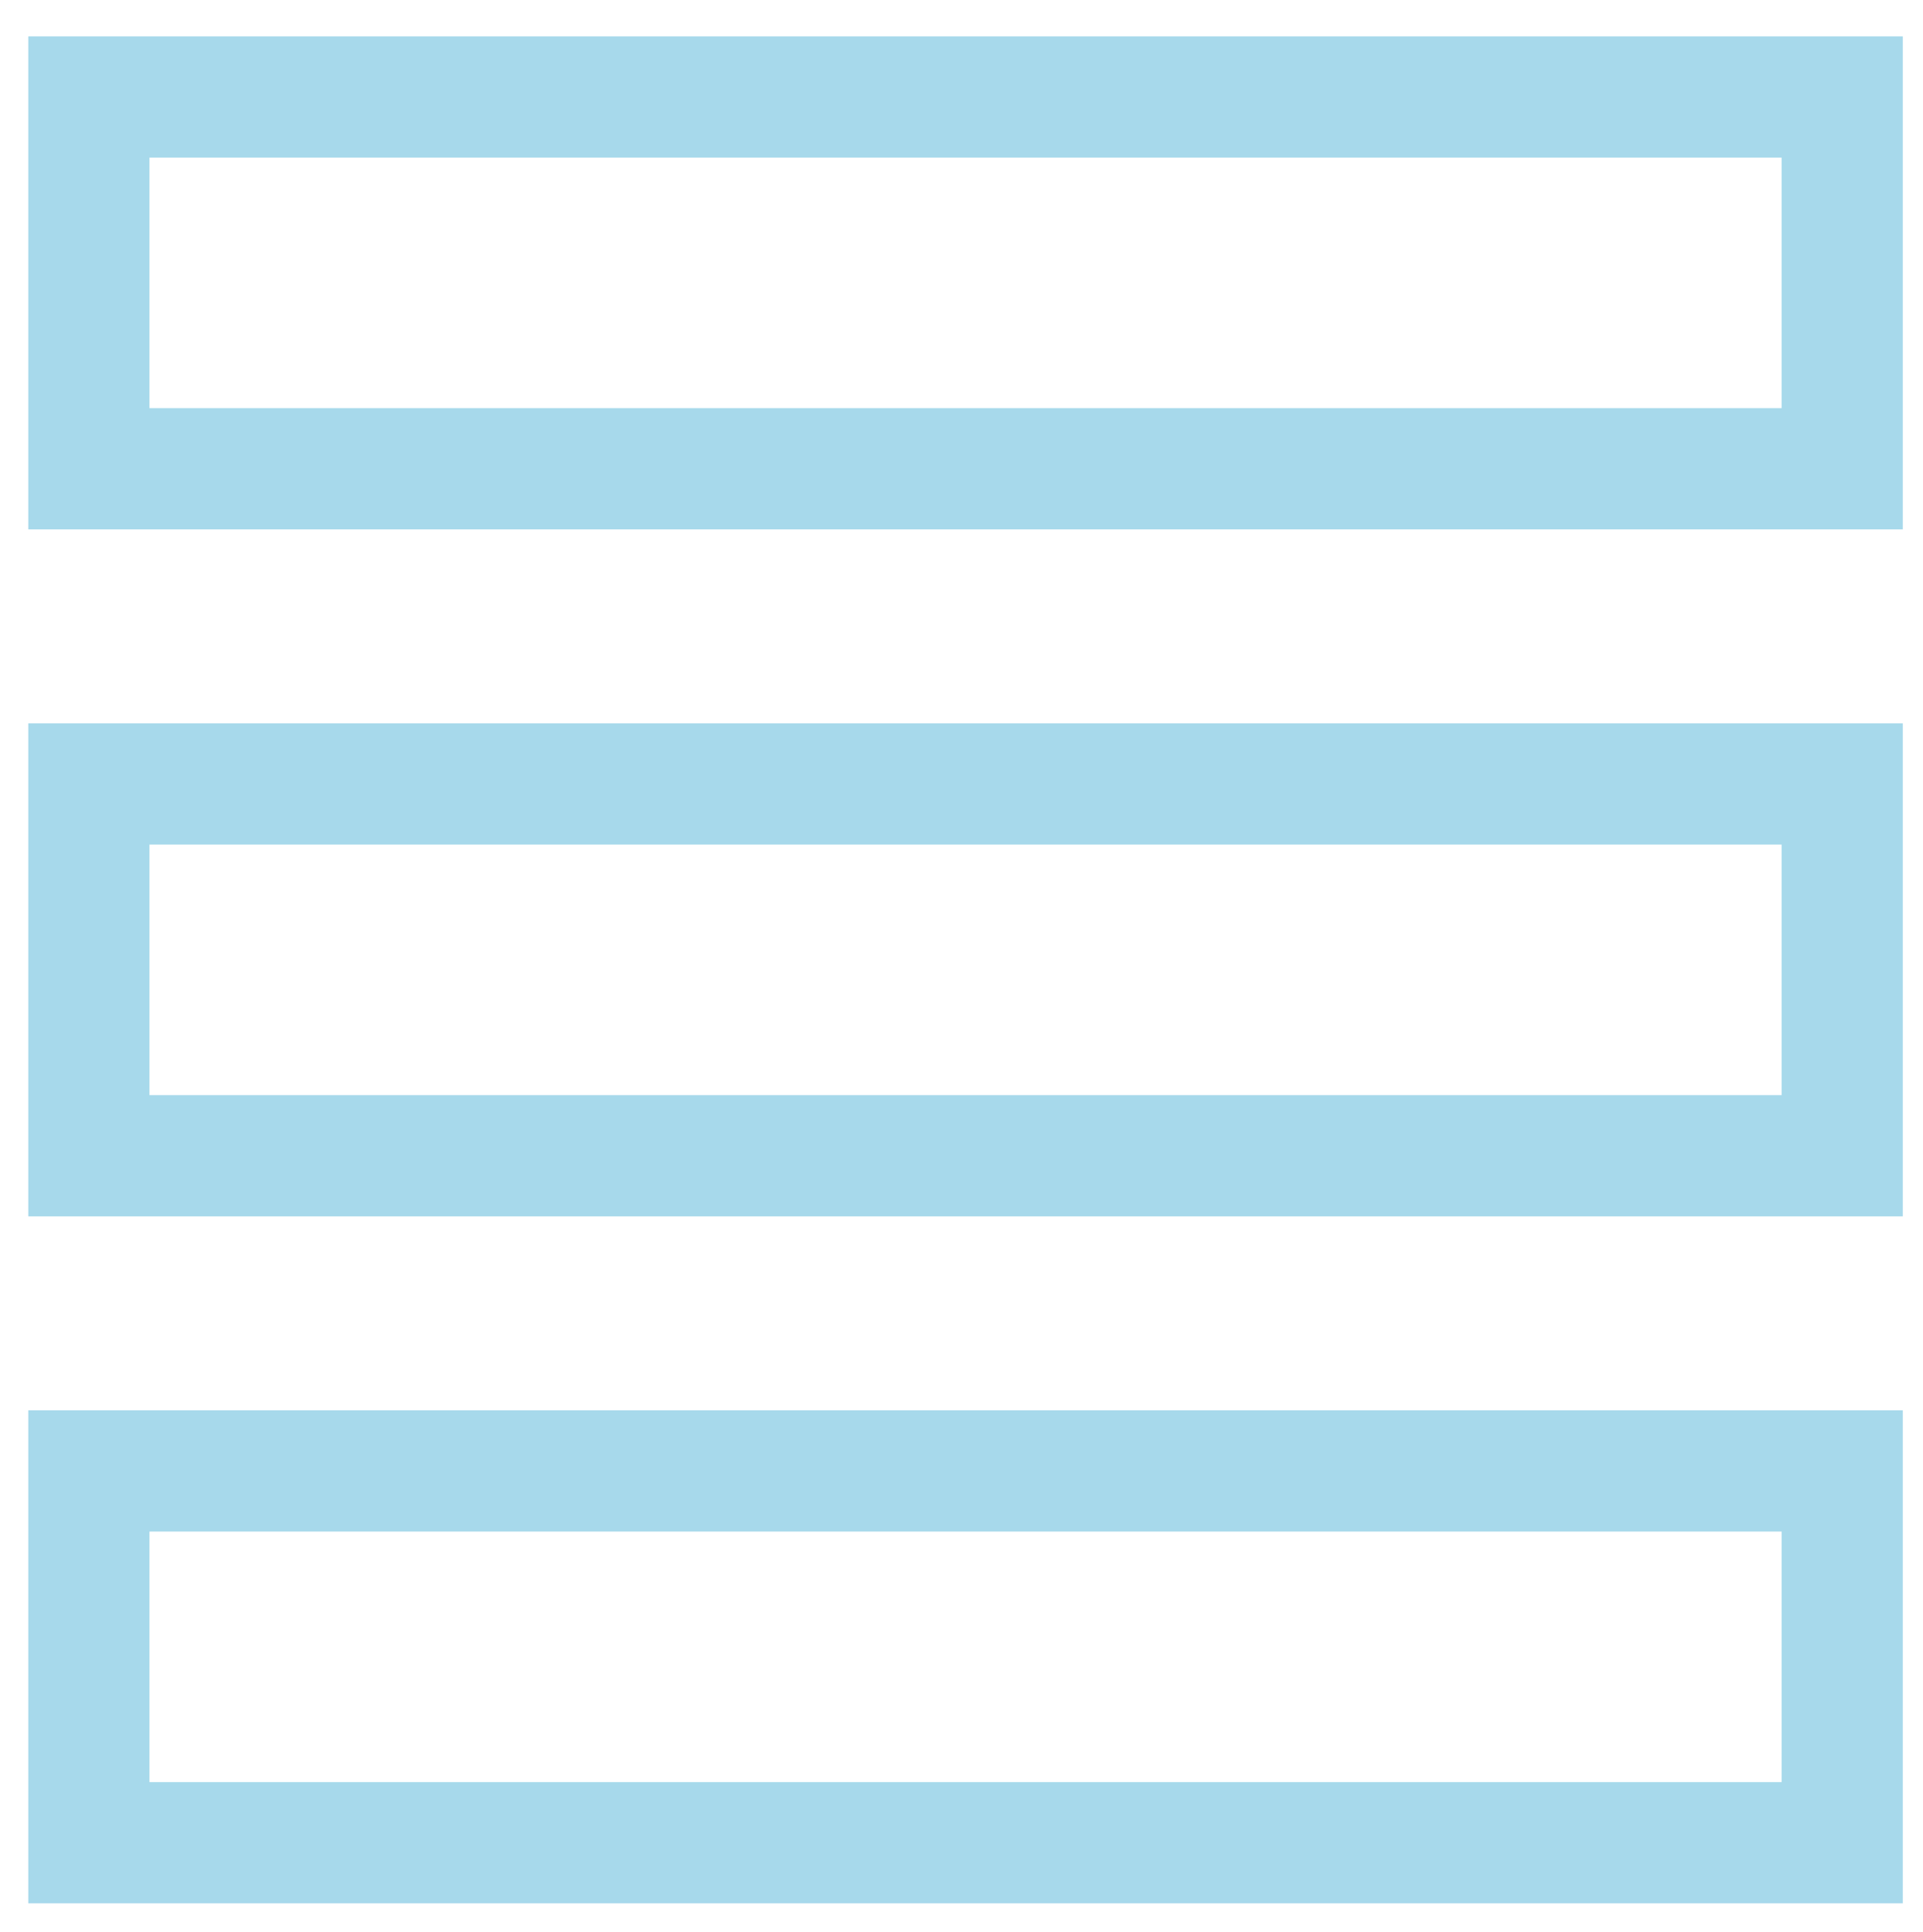
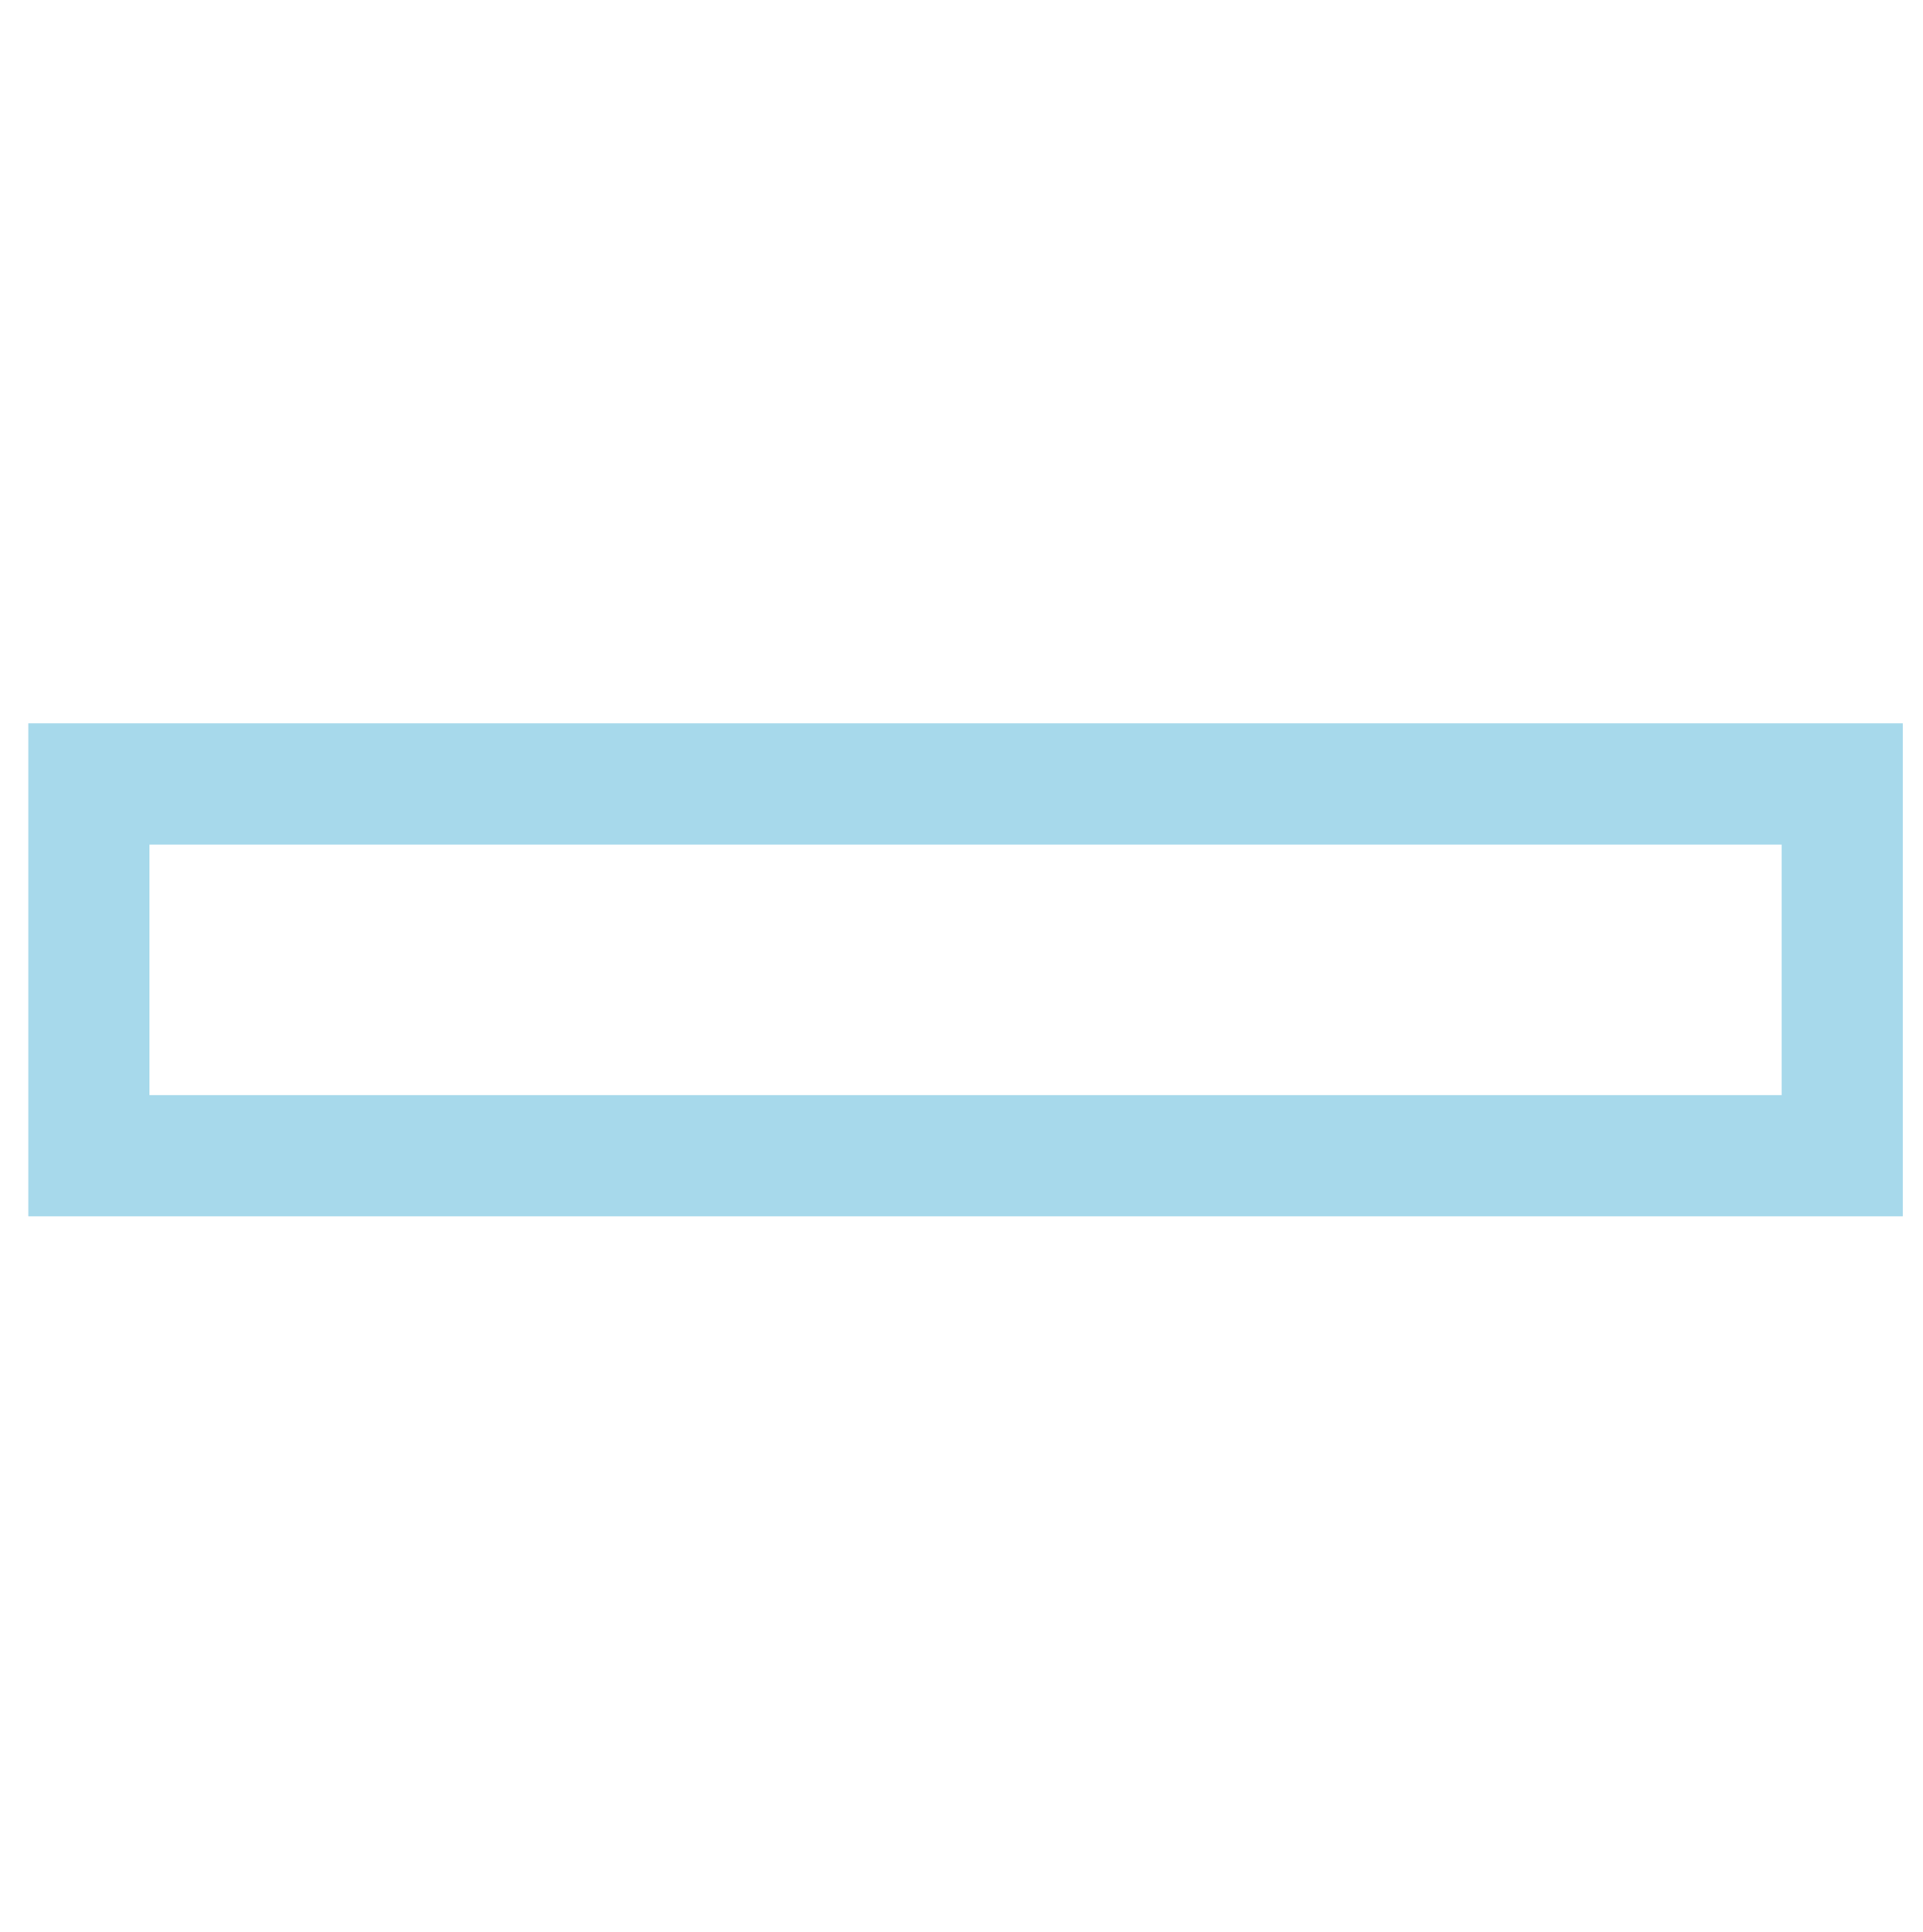
<svg xmlns="http://www.w3.org/2000/svg" version="1.1" id="Layer_1" x="0px" y="0px" viewBox="-15 12.1 23.8 23.9" style="enable-background:new -15 12.1 23.8 23.9;" xml:space="preserve">
  <style type="text/css">
	.st0{fill:none;stroke:#A7D9EB;stroke-width:1.5;}
</style>
-   <rect x="-13.9" y="13.3" class="st0" width="21.7" height="4.6" />
  <rect x="-13.9" y="21.8" class="st0" width="21.7" height="4.6" />
-   <rect x="-13.9" y="30.3" class="st0" width="21.7" height="4.6" />
</svg>